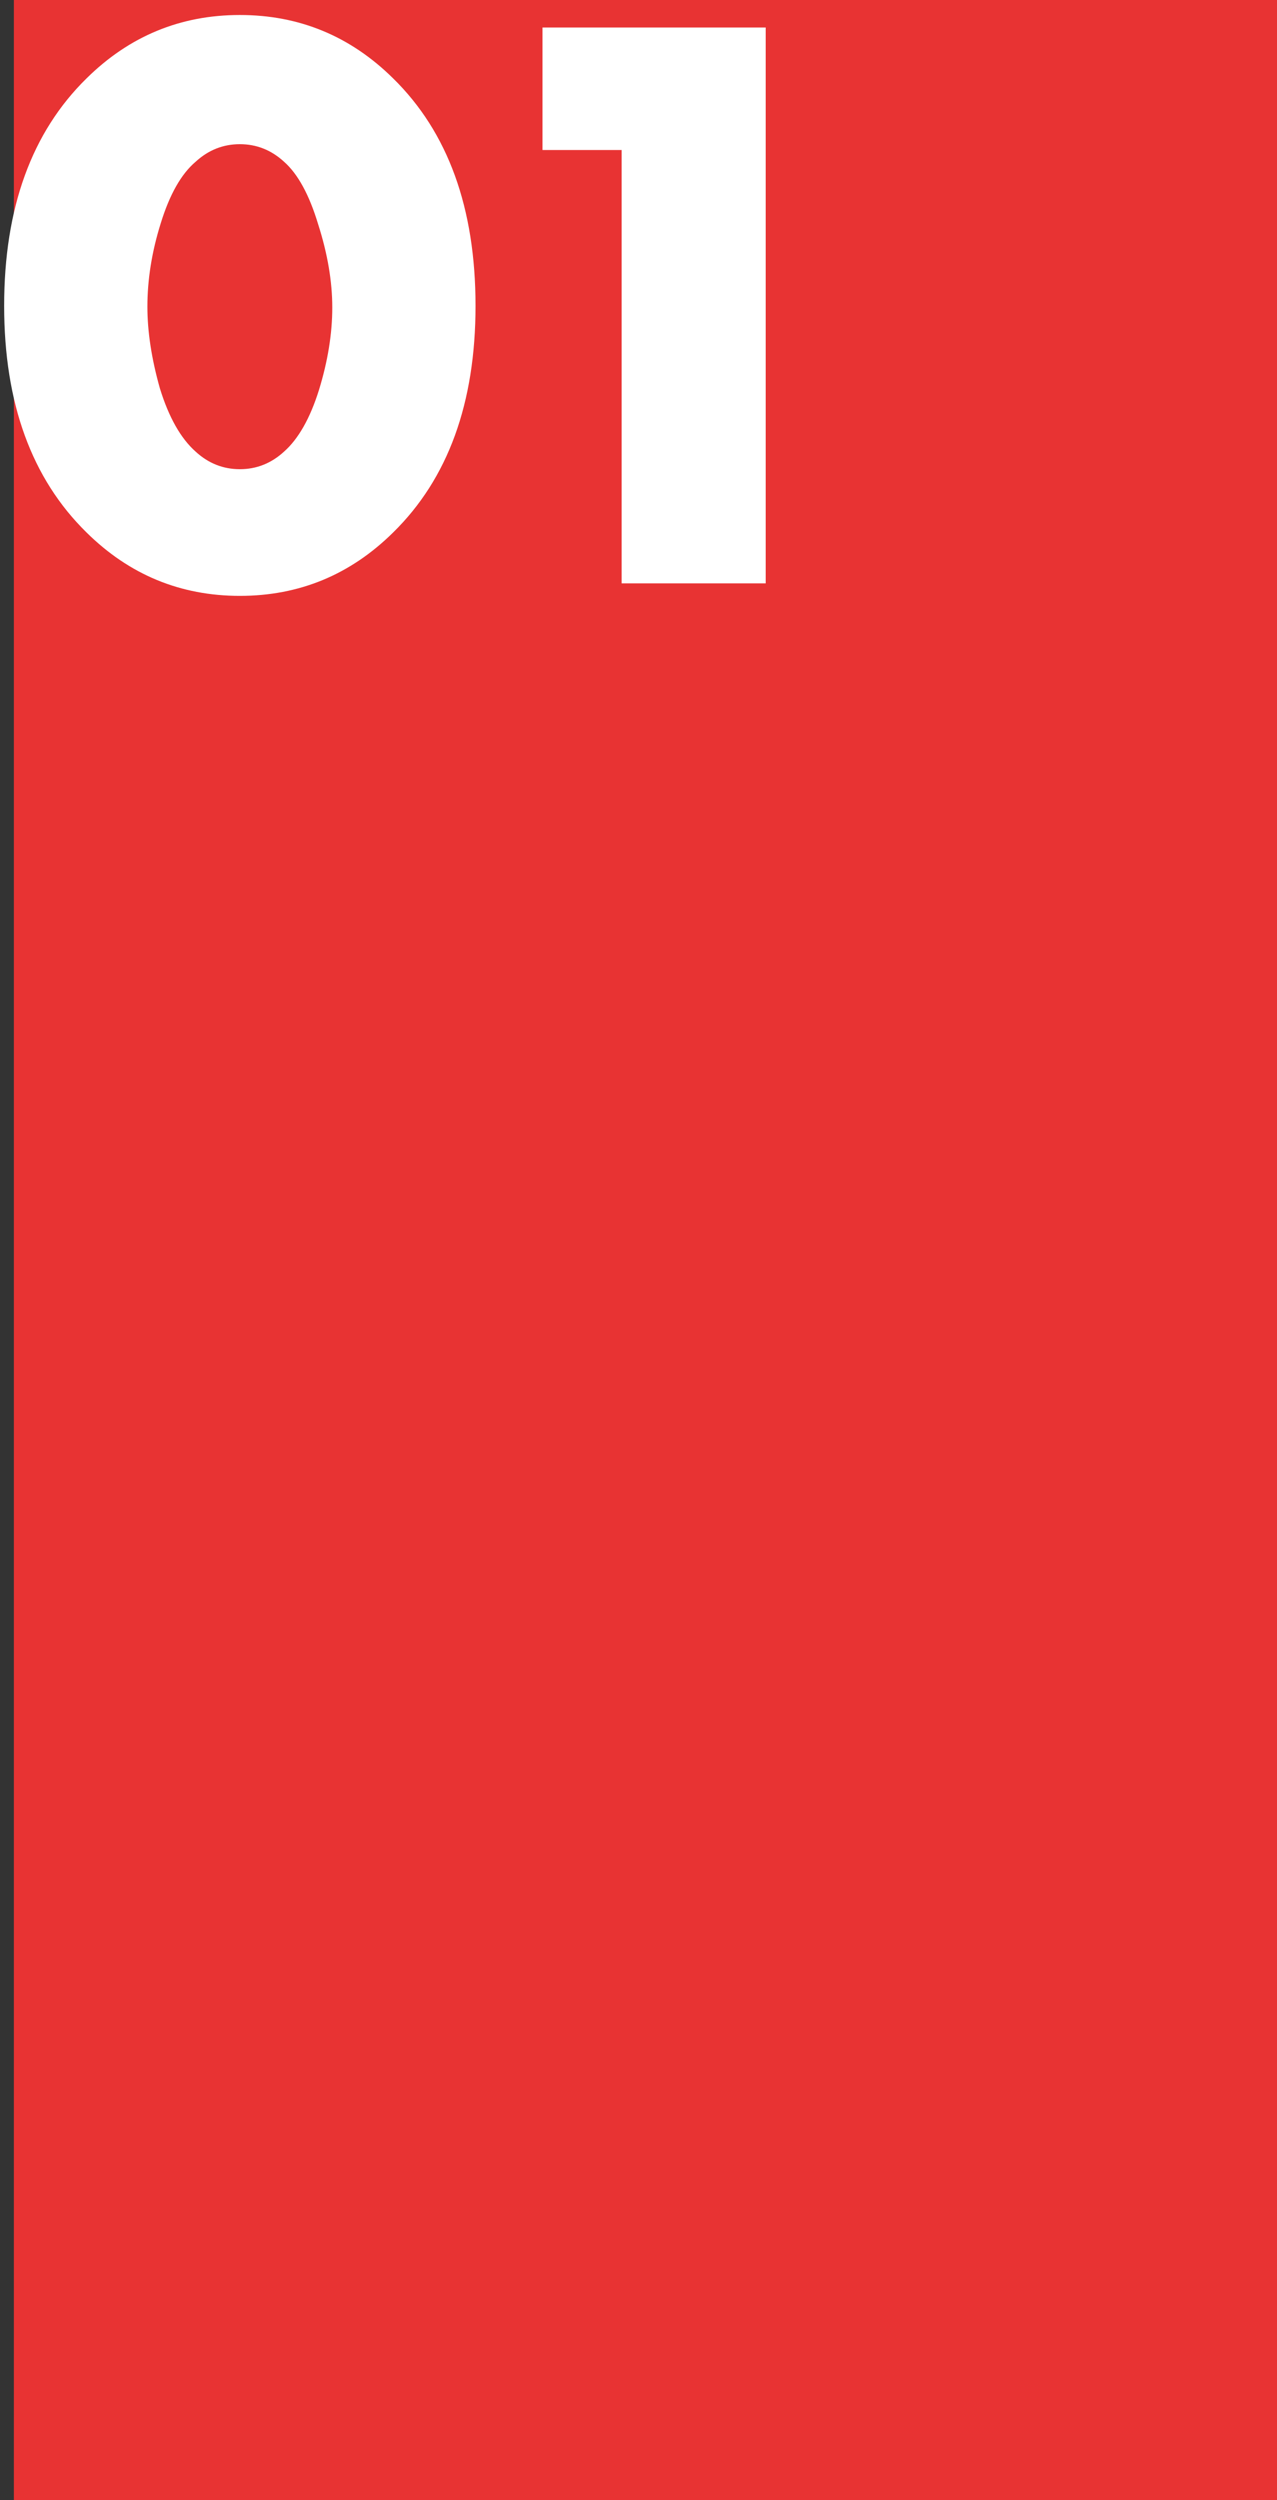
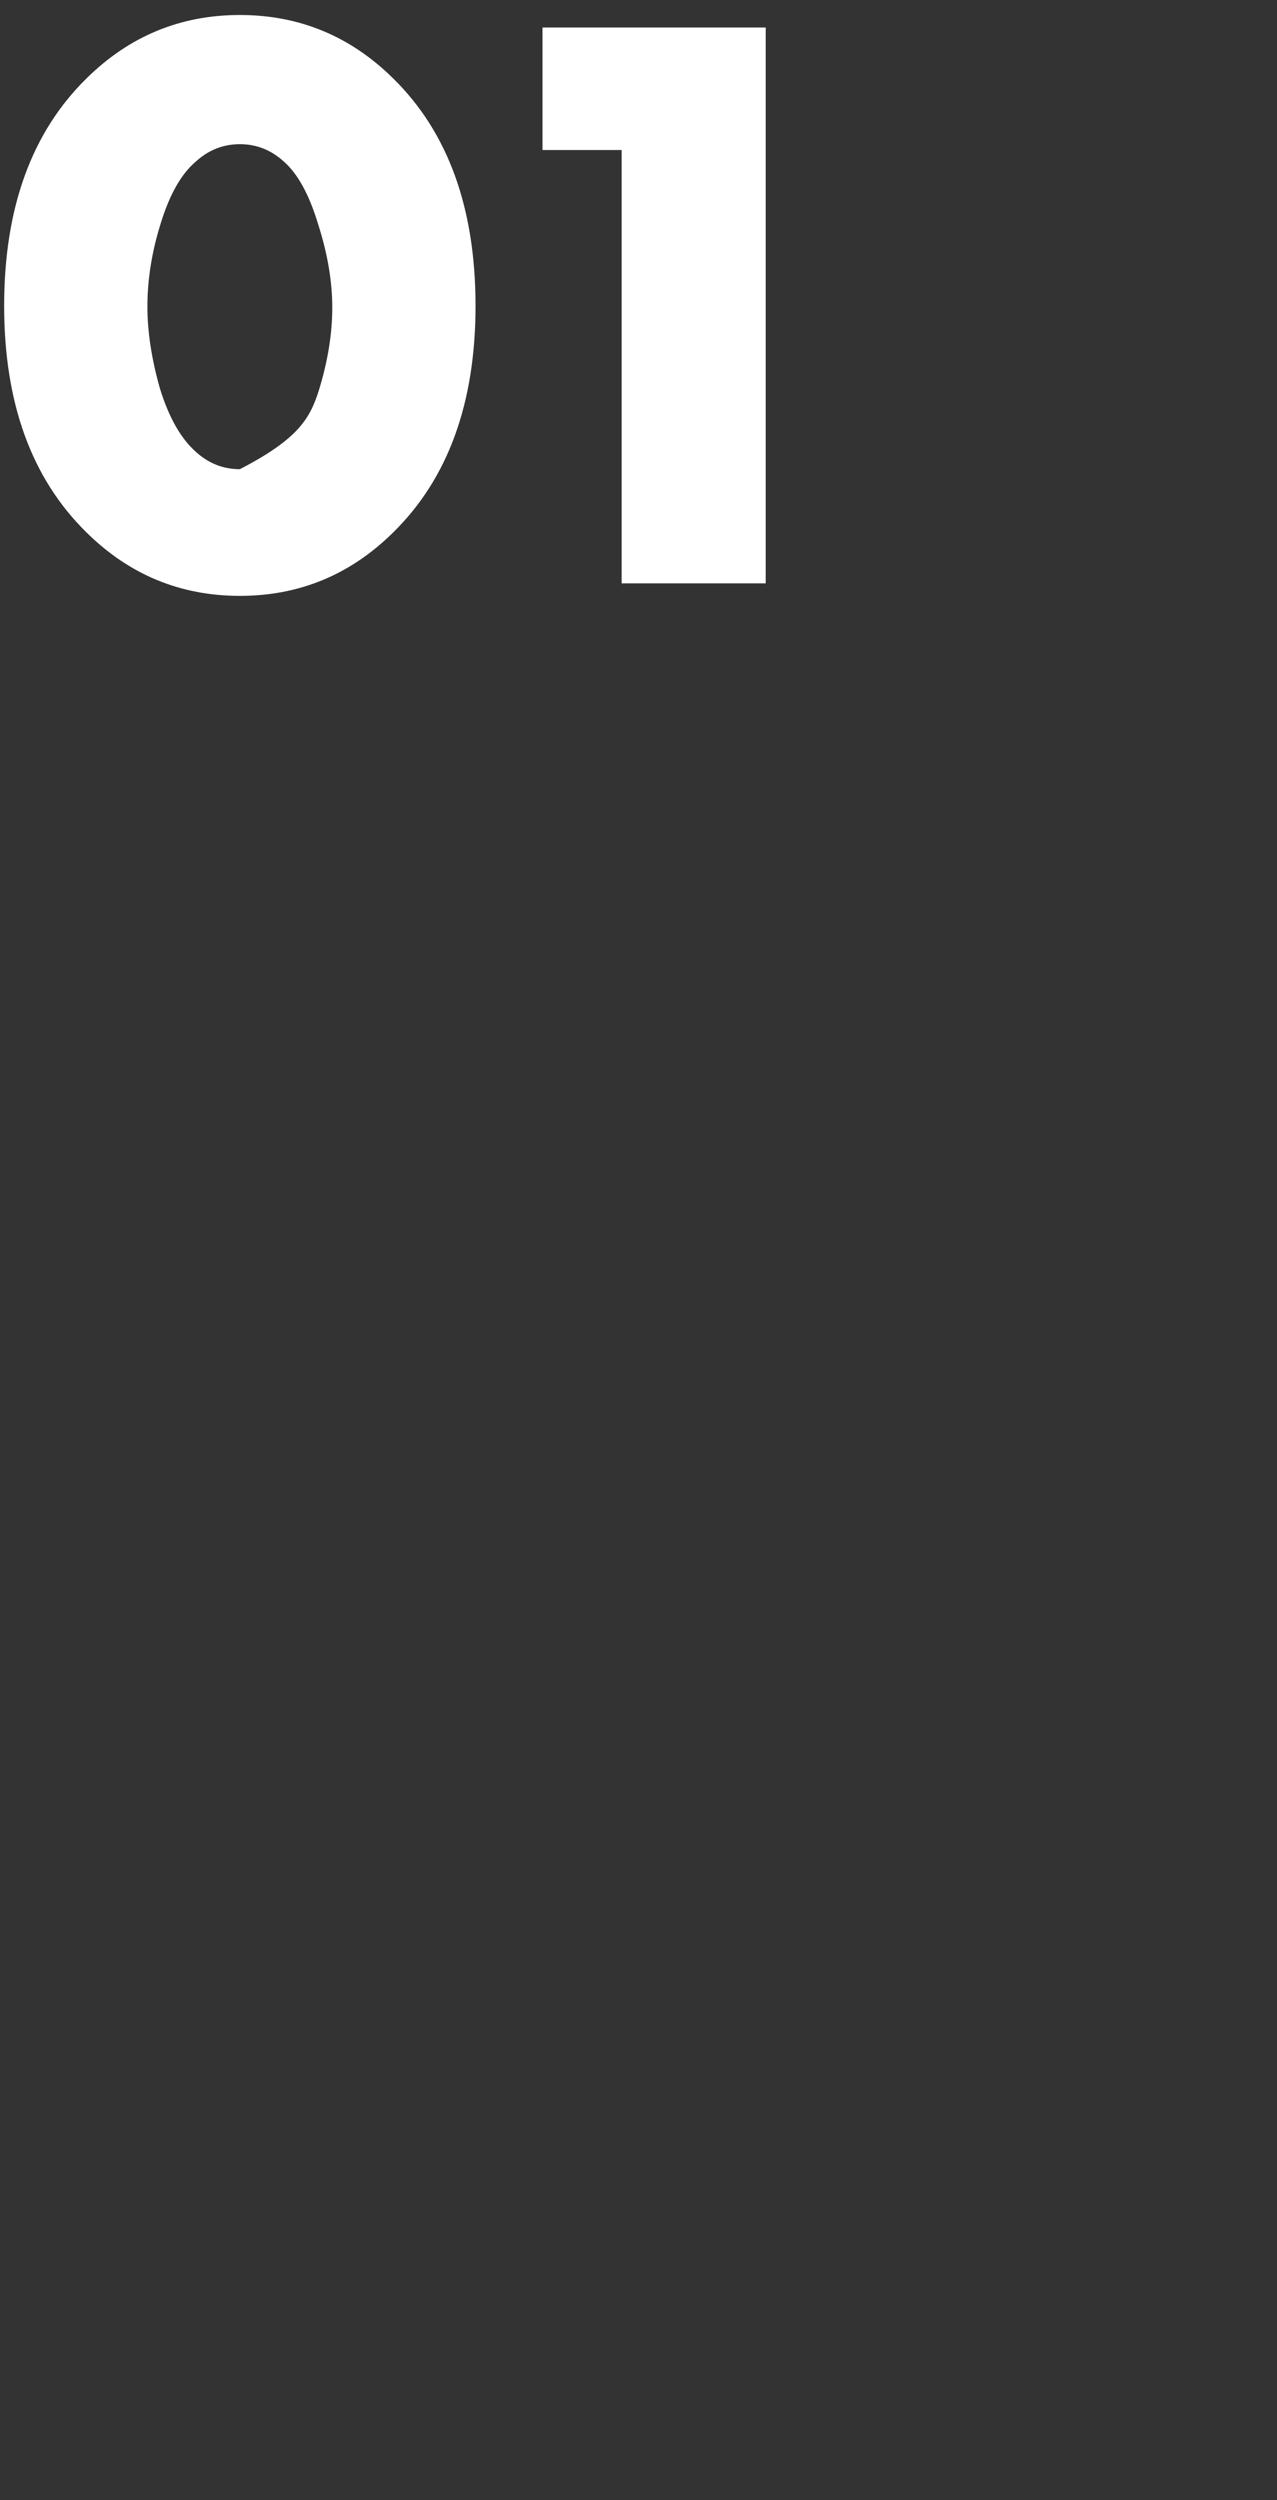
<svg xmlns="http://www.w3.org/2000/svg" width="92" height="180" viewBox="0 0 92 180" fill="none">
  <rect x="0" y="0" width="92" height="180" fill="#333333" stroke="none" />
-   <rect x="1" width="91" height="180" fill="#E83333" />
-   <path d="M20.459 11.64C19.539 10.8 18.479 10.38 17.279 10.38C16.079 10.38 15.019 10.8 14.099 11.64C13.059 12.52 12.219 14 11.579 16.08C10.939 18.12 10.619 20.12 10.619 22.08C10.619 23.88 10.919 25.84 11.519 27.96C12.159 30.04 13.019 31.56 14.099 32.52C15.019 33.36 16.079 33.78 17.279 33.78C18.479 33.78 19.539 33.36 20.459 32.52C21.499 31.6 22.339 30.12 22.979 28.08C23.619 26 23.939 24.02 23.939 22.14C23.939 20.26 23.599 18.26 22.919 16.14C22.279 14.02 21.459 12.52 20.459 11.64ZM34.259 22.02C34.259 29.02 32.279 34.46 28.319 38.34C25.239 41.38 21.559 42.9 17.279 42.9C12.999 42.9 9.319 41.38 6.239 38.34C2.279 34.46 0.299 29.02 0.299 22.02C0.299 14.98 2.279 9.52 6.239 5.64C9.319 2.6 12.999 1.08 17.279 1.08C21.559 1.08 25.239 2.6 28.319 5.64C32.279 9.52 34.259 14.98 34.259 22.02Z" fill="white" />
+   <path d="M20.459 11.64C19.539 10.8 18.479 10.38 17.279 10.38C16.079 10.38 15.019 10.8 14.099 11.64C13.059 12.52 12.219 14 11.579 16.08C10.939 18.12 10.619 20.12 10.619 22.08C10.619 23.88 10.919 25.84 11.519 27.96C12.159 30.04 13.019 31.56 14.099 32.52C15.019 33.36 16.079 33.78 17.279 33.78C21.499 31.6 22.339 30.12 22.979 28.08C23.619 26 23.939 24.02 23.939 22.14C23.939 20.26 23.599 18.26 22.919 16.14C22.279 14.02 21.459 12.52 20.459 11.64ZM34.259 22.02C34.259 29.02 32.279 34.46 28.319 38.34C25.239 41.38 21.559 42.9 17.279 42.9C12.999 42.9 9.319 41.38 6.239 38.34C2.279 34.46 0.299 29.02 0.299 22.02C0.299 14.98 2.279 9.52 6.239 5.64C9.319 2.6 12.999 1.08 17.279 1.08C21.559 1.08 25.239 2.6 28.319 5.64C32.279 9.52 34.259 14.98 34.259 22.02Z" fill="white" />
  <path d="M44.784 42V10.8H39.084V1.98H55.164V42H44.784Z" fill="white" />
</svg>